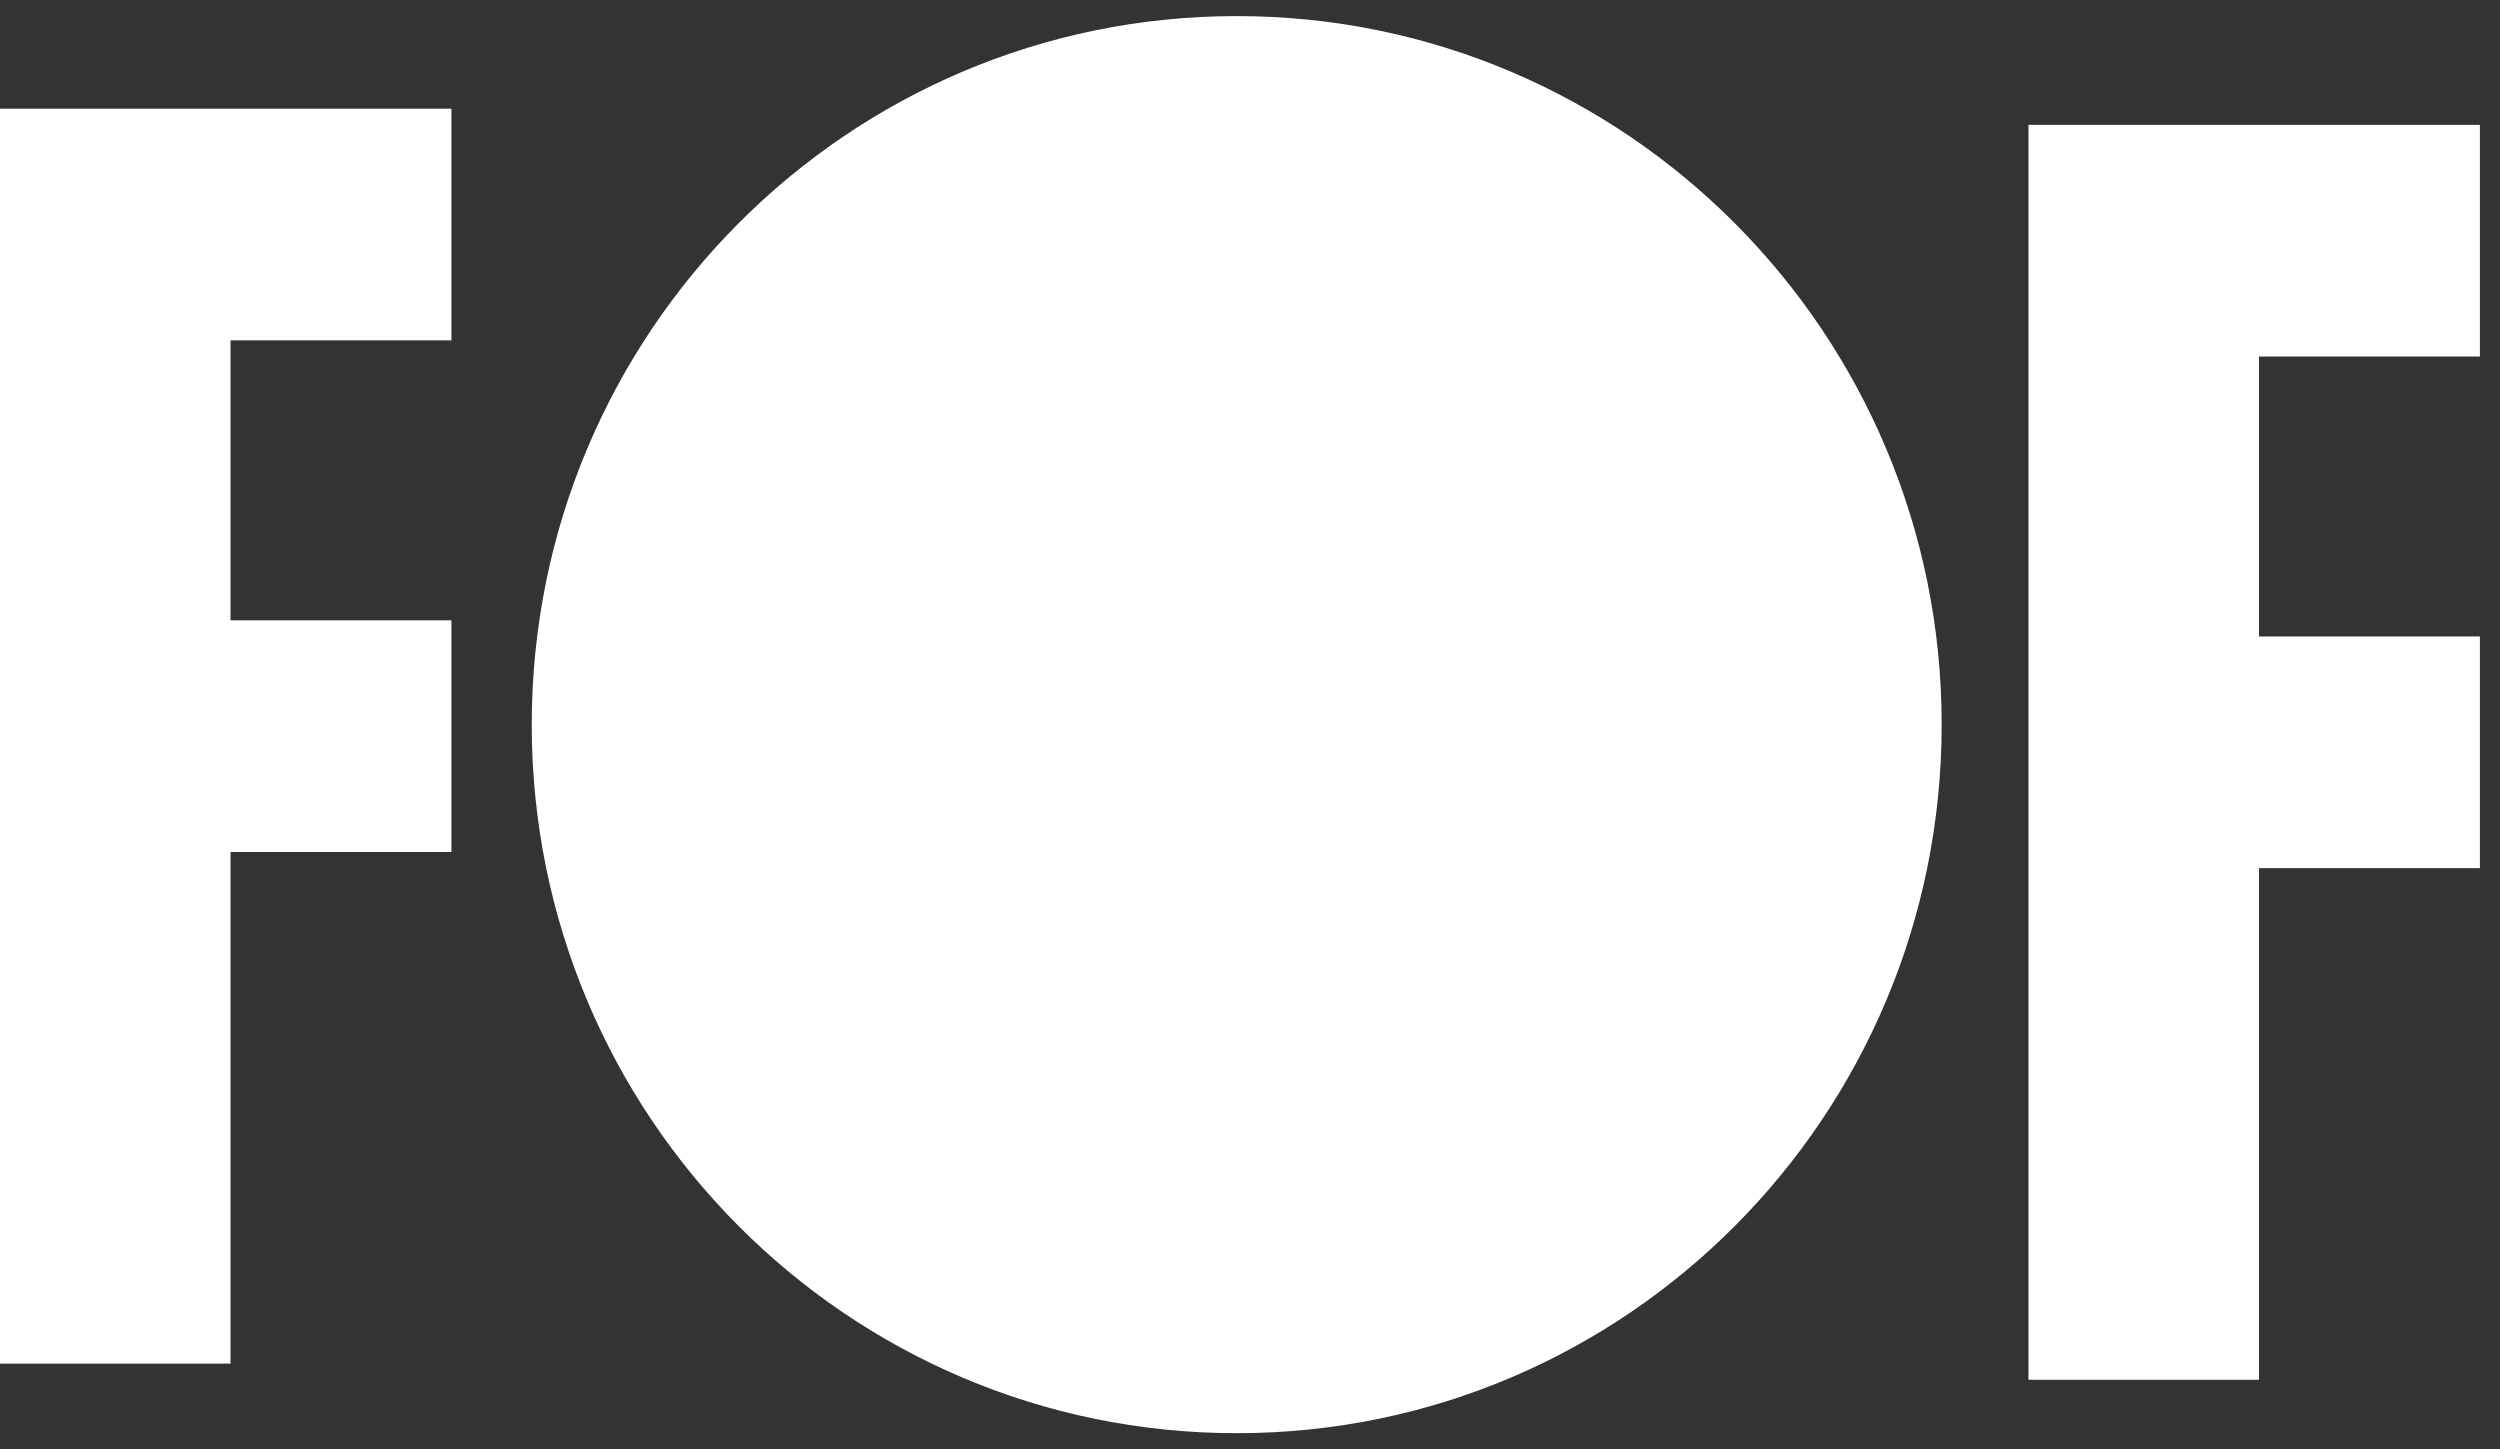
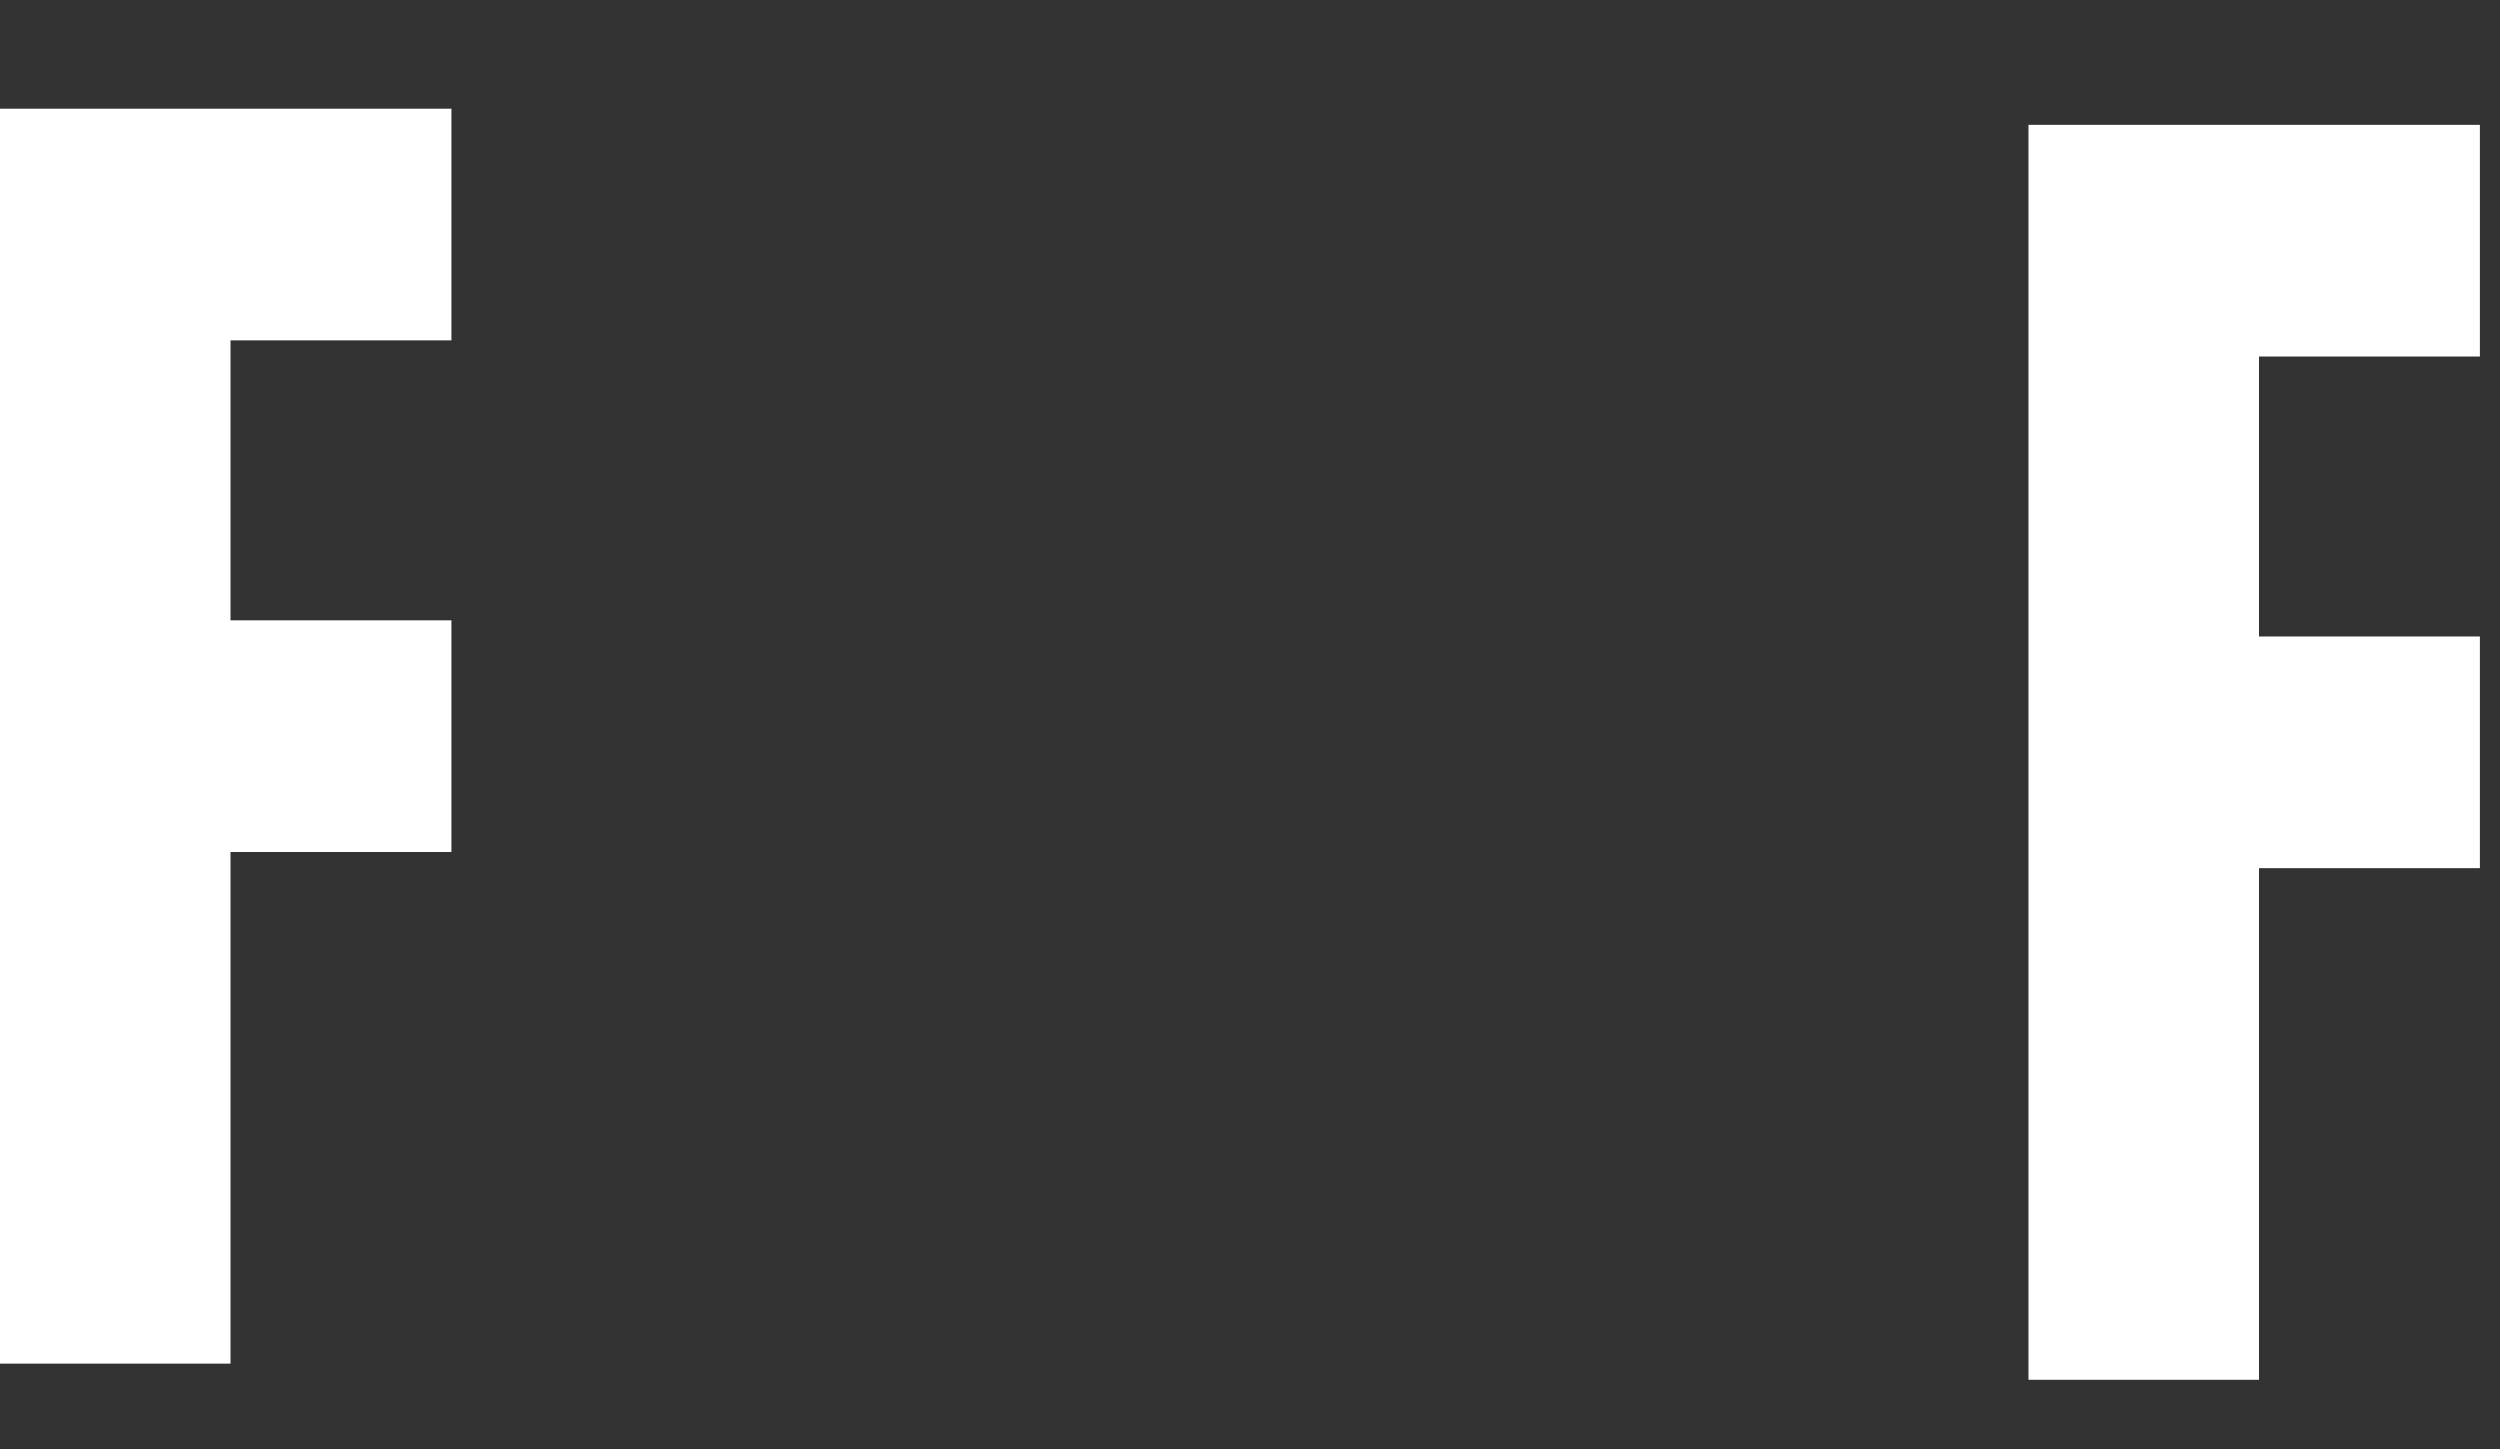
<svg xmlns="http://www.w3.org/2000/svg" width="69" height="40" viewBox="0 0 69 40" fill="none">
  <rect x="0" y="0" width="69" height="40" fill="#333333" stroke="none" />
  <path d="M55.986 3.446H68.445V9.84H62.348V17.567H68.445V23.961H62.348V38.082H55.986V3.446Z" fill="white" />
-   <path d="M0 3H12.459V9.394H6.362V17.121H12.459V23.515H6.362V37.636H0V3Z" fill="white" />
-   <path d="M34.133 39.556C44.879 39.556 53.59 30.8 53.59 20C53.59 9.2 44.879 0.444 34.133 0.444C23.387 0.444 14.676 9.2 14.676 20C14.676 30.8 23.387 39.556 34.133 39.556Z" fill="white" />
+   <path d="M0 3H12.459V9.394H6.362V17.121H12.459V23.515H6.362V37.636H0Z" fill="white" />
</svg>